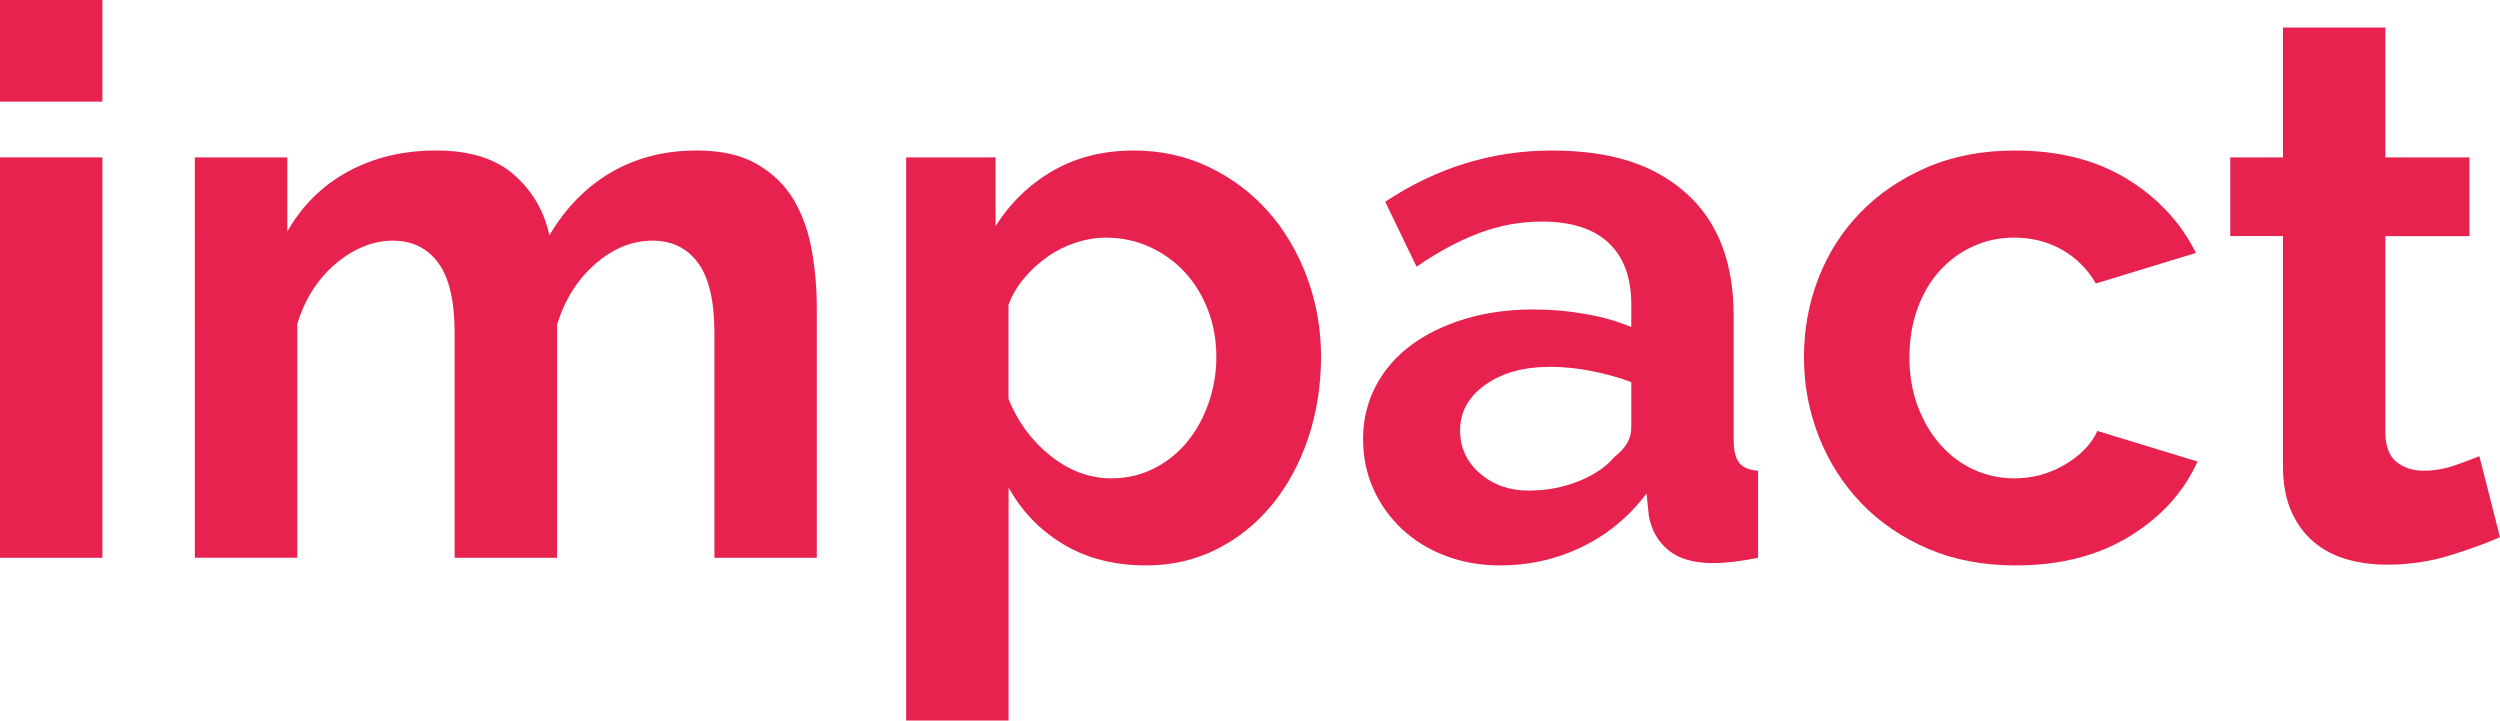
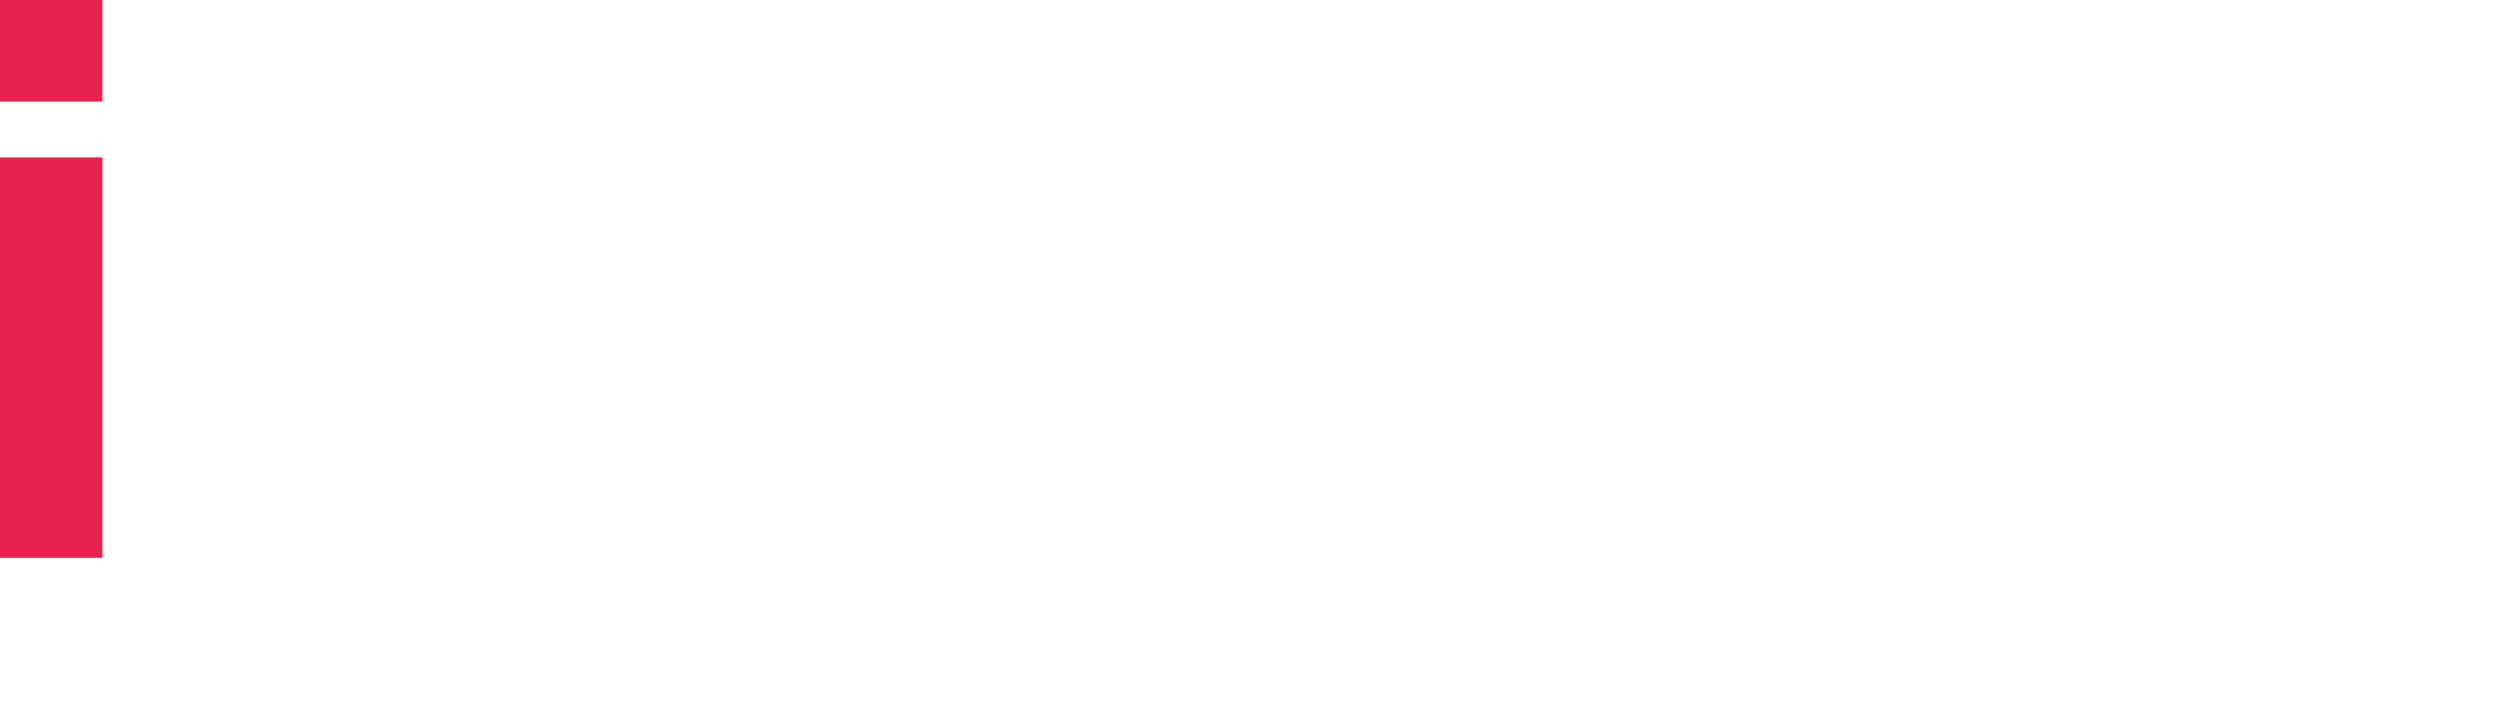
<svg xmlns="http://www.w3.org/2000/svg" id="Layer_2" viewBox="0 0 801.05 230.87">
  <defs>
    <style>.cls-1{fill:#e8224e;}</style>
  </defs>
  <g id="Layer_1-2">
    <path class="cls-1" d="m0,178.73h32.81V50.43H0v128.29ZM0,32.56h32.81V0H0v32.56Z" />
-     <path class="cls-1" d="m261.71,178.72h-32.8v-71.98c0-10.28-1.76-17.79-5.26-22.53-3.51-4.73-8.38-7.1-14.57-7.1-6.53,0-12.64,2.49-18.35,7.47-5.72,4.98-9.79,11.47-12.25,19.47v74.67h-32.81v-71.98c0-10.28-1.75-17.79-5.26-22.53-3.51-4.73-8.36-7.1-14.56-7.1s-12.44,2.45-18.24,7.35c-5.79,4.89-9.92,11.34-12.36,19.34v74.92h-32.82V50.43h29.63v23.75c4.73-8.32,11.22-14.73,19.47-19.22,8.24-4.49,17.66-6.74,28.27-6.74s19.1,2.61,24.97,7.84c5.88,5.22,9.63,11.67,11.26,19.34,5.22-8.81,11.83-15.55,19.83-20.2,8-4.65,17.13-6.98,27.42-6.98,7.84,0,14.28,1.47,19.35,4.41,5.05,2.94,8.96,6.78,11.75,11.5,2.77,4.74,4.69,10.13,5.75,16.16,1.06,6.04,1.59,12.16,1.59,18.37v80.05Z" />
-     <path class="cls-1" d="m367.23,181.17c-10.12,0-18.93-2.24-26.44-6.73-7.5-4.49-13.38-10.56-17.62-18.24v74.67h-32.81V50.43h28.65v22.04c4.73-7.51,10.85-13.42,18.35-17.75,7.5-4.32,16.16-6.49,25.95-6.49,8.65,0,16.65,1.76,23.99,5.26,7.34,3.51,13.67,8.25,18.97,14.2,5.31,5.96,9.46,12.98,12.49,21.06,3.01,8.08,4.53,16.62,4.53,25.58s-1.39,18.04-4.17,26.2c-2.78,8.16-6.65,15.26-11.63,21.3-4.98,6.04-10.89,10.77-17.74,14.2-6.86,3.43-14.37,5.14-22.53,5.14m-11.01-27.91c4.9,0,9.42-1.06,13.58-3.18,4.17-2.12,7.71-4.97,10.65-8.57,2.93-3.59,5.22-7.75,6.85-12.48,1.63-4.73,2.45-9.63,2.45-14.69,0-5.38-.91-10.4-2.7-15.05-1.8-4.65-4.28-8.69-7.46-12.12-3.19-3.42-6.95-6.12-11.27-8.08-4.33-1.96-9.02-2.94-14.08-2.94-3.1,0-6.28.53-9.54,1.59-3.27,1.07-6.28,2.57-9.06,4.53-2.78,1.96-5.27,4.25-7.47,6.86-2.2,2.61-3.88,5.47-5.02,8.57v30.11c2.94,7.34,7.43,13.42,13.46,18.24,6.04,4.82,12.57,7.23,19.59,7.23" />
-     <path class="cls-1" d="m480.58,181.17c-6.2,0-11.99-1.02-17.37-3.06-5.39-2.04-10.04-4.9-13.96-8.57-3.92-3.67-6.98-7.96-9.19-12.85-2.2-4.9-3.31-10.29-3.31-16.16s1.35-11.62,4.04-16.77c2.7-5.15,6.45-9.51,11.27-13.1,4.81-3.59,10.57-6.4,17.26-8.45,6.69-2.04,14.04-3.05,22.04-3.05,5.71,0,11.29.49,16.76,1.47,5.47.97,10.32,2.36,14.57,4.16v-7.35c0-8.48-2.41-15.01-7.22-19.58-4.82-4.56-11.96-6.86-21.43-6.86-6.85,0-13.54,1.22-20.08,3.68-6.53,2.45-13.21,6.04-20.07,10.77l-10.04-20.81c16.49-10.93,34.28-16.41,53.37-16.41s32.77,4.53,42.97,13.59c10.2,9.06,15.31,22.16,15.31,39.29v39.91c0,3.43.61,5.88,1.82,7.34,1.23,1.47,3.22,2.3,6,2.45v27.91c-5.54,1.14-10.36,1.71-14.43,1.71-6.21,0-10.99-1.39-14.33-4.16-3.36-2.78-5.43-6.45-6.24-11.02l-.74-7.09c-5.71,7.51-12.65,13.21-20.8,17.14-8.17,3.92-16.9,5.88-26.2,5.88m9.3-23.99c5.55,0,10.81-.98,15.79-2.94,4.98-1.96,8.85-4.56,11.63-7.83,3.6-2.78,5.39-5.88,5.39-9.3v-14.69c-3.92-1.47-8.17-2.65-12.73-3.55-4.58-.89-8.98-1.34-13.23-1.34-8.48,0-15.42,1.92-20.81,5.76-5.39,3.83-8.08,8.69-8.08,14.56,0,5.55,2.11,10.15,6.36,13.83,4.24,3.67,9.46,5.51,15.67,5.51" />
-     <path class="cls-1" d="m578.02,114.58c0-8.97,1.55-17.47,4.65-25.46,3.1-7.99,7.59-15.02,13.48-21.06,5.88-6.04,12.97-10.85,21.3-14.44,8.32-3.59,17.7-5.39,28.15-5.39,14.03,0,25.99,3.03,35.87,9.06,9.88,6.04,17.26,13.96,22.16,23.75l-32.07,9.79c-2.78-4.73-6.44-8.36-11.01-10.9-4.58-2.53-9.63-3.79-15.18-3.79-4.74,0-9.15.94-13.23,2.82-4.09,1.88-7.63,4.49-10.65,7.83-3.02,3.35-5.38,7.39-7.1,12.12-1.72,4.74-2.57,9.96-2.57,15.67s.9,10.94,2.69,15.67c1.79,4.74,4.2,8.81,7.23,12.24,3.01,3.43,6.57,6.09,10.65,7.96,4.08,1.88,8.4,2.82,12.98,2.82,5.87,0,11.29-1.47,16.28-4.41,4.98-2.94,8.44-6.52,10.4-10.77l32.07,9.79c-4.41,9.8-11.67,17.79-21.79,23.99-10.12,6.21-22.28,9.3-36.48,9.3-10.45,0-19.83-1.8-28.16-5.38-8.32-3.59-15.43-8.45-21.3-14.57-5.87-6.12-10.4-13.23-13.59-21.3-3.18-8.09-4.77-16.52-4.77-25.34" />
-     <path class="cls-1" d="m801.05,172.11c-4.4,1.96-9.79,3.92-16.16,5.88-6.37,1.96-13.06,2.94-20.08,2.94-4.57,0-8.86-.58-12.85-1.72-4-1.14-7.51-2.98-10.53-5.51-3.01-2.53-5.43-5.79-7.22-9.79-1.8-4-2.7-8.85-2.7-14.57v-73.69h-16.89v-25.22h16.89V8.82h32.81v41.62h26.93v25.22h-26.93v62.67c0,4.57,1.18,7.8,3.55,9.67,2.37,1.88,5.26,2.82,8.69,2.82s6.77-.57,10.04-1.72c3.26-1.14,5.88-2.12,7.83-2.94l6.61,25.95Z" />
  </g>
</svg>